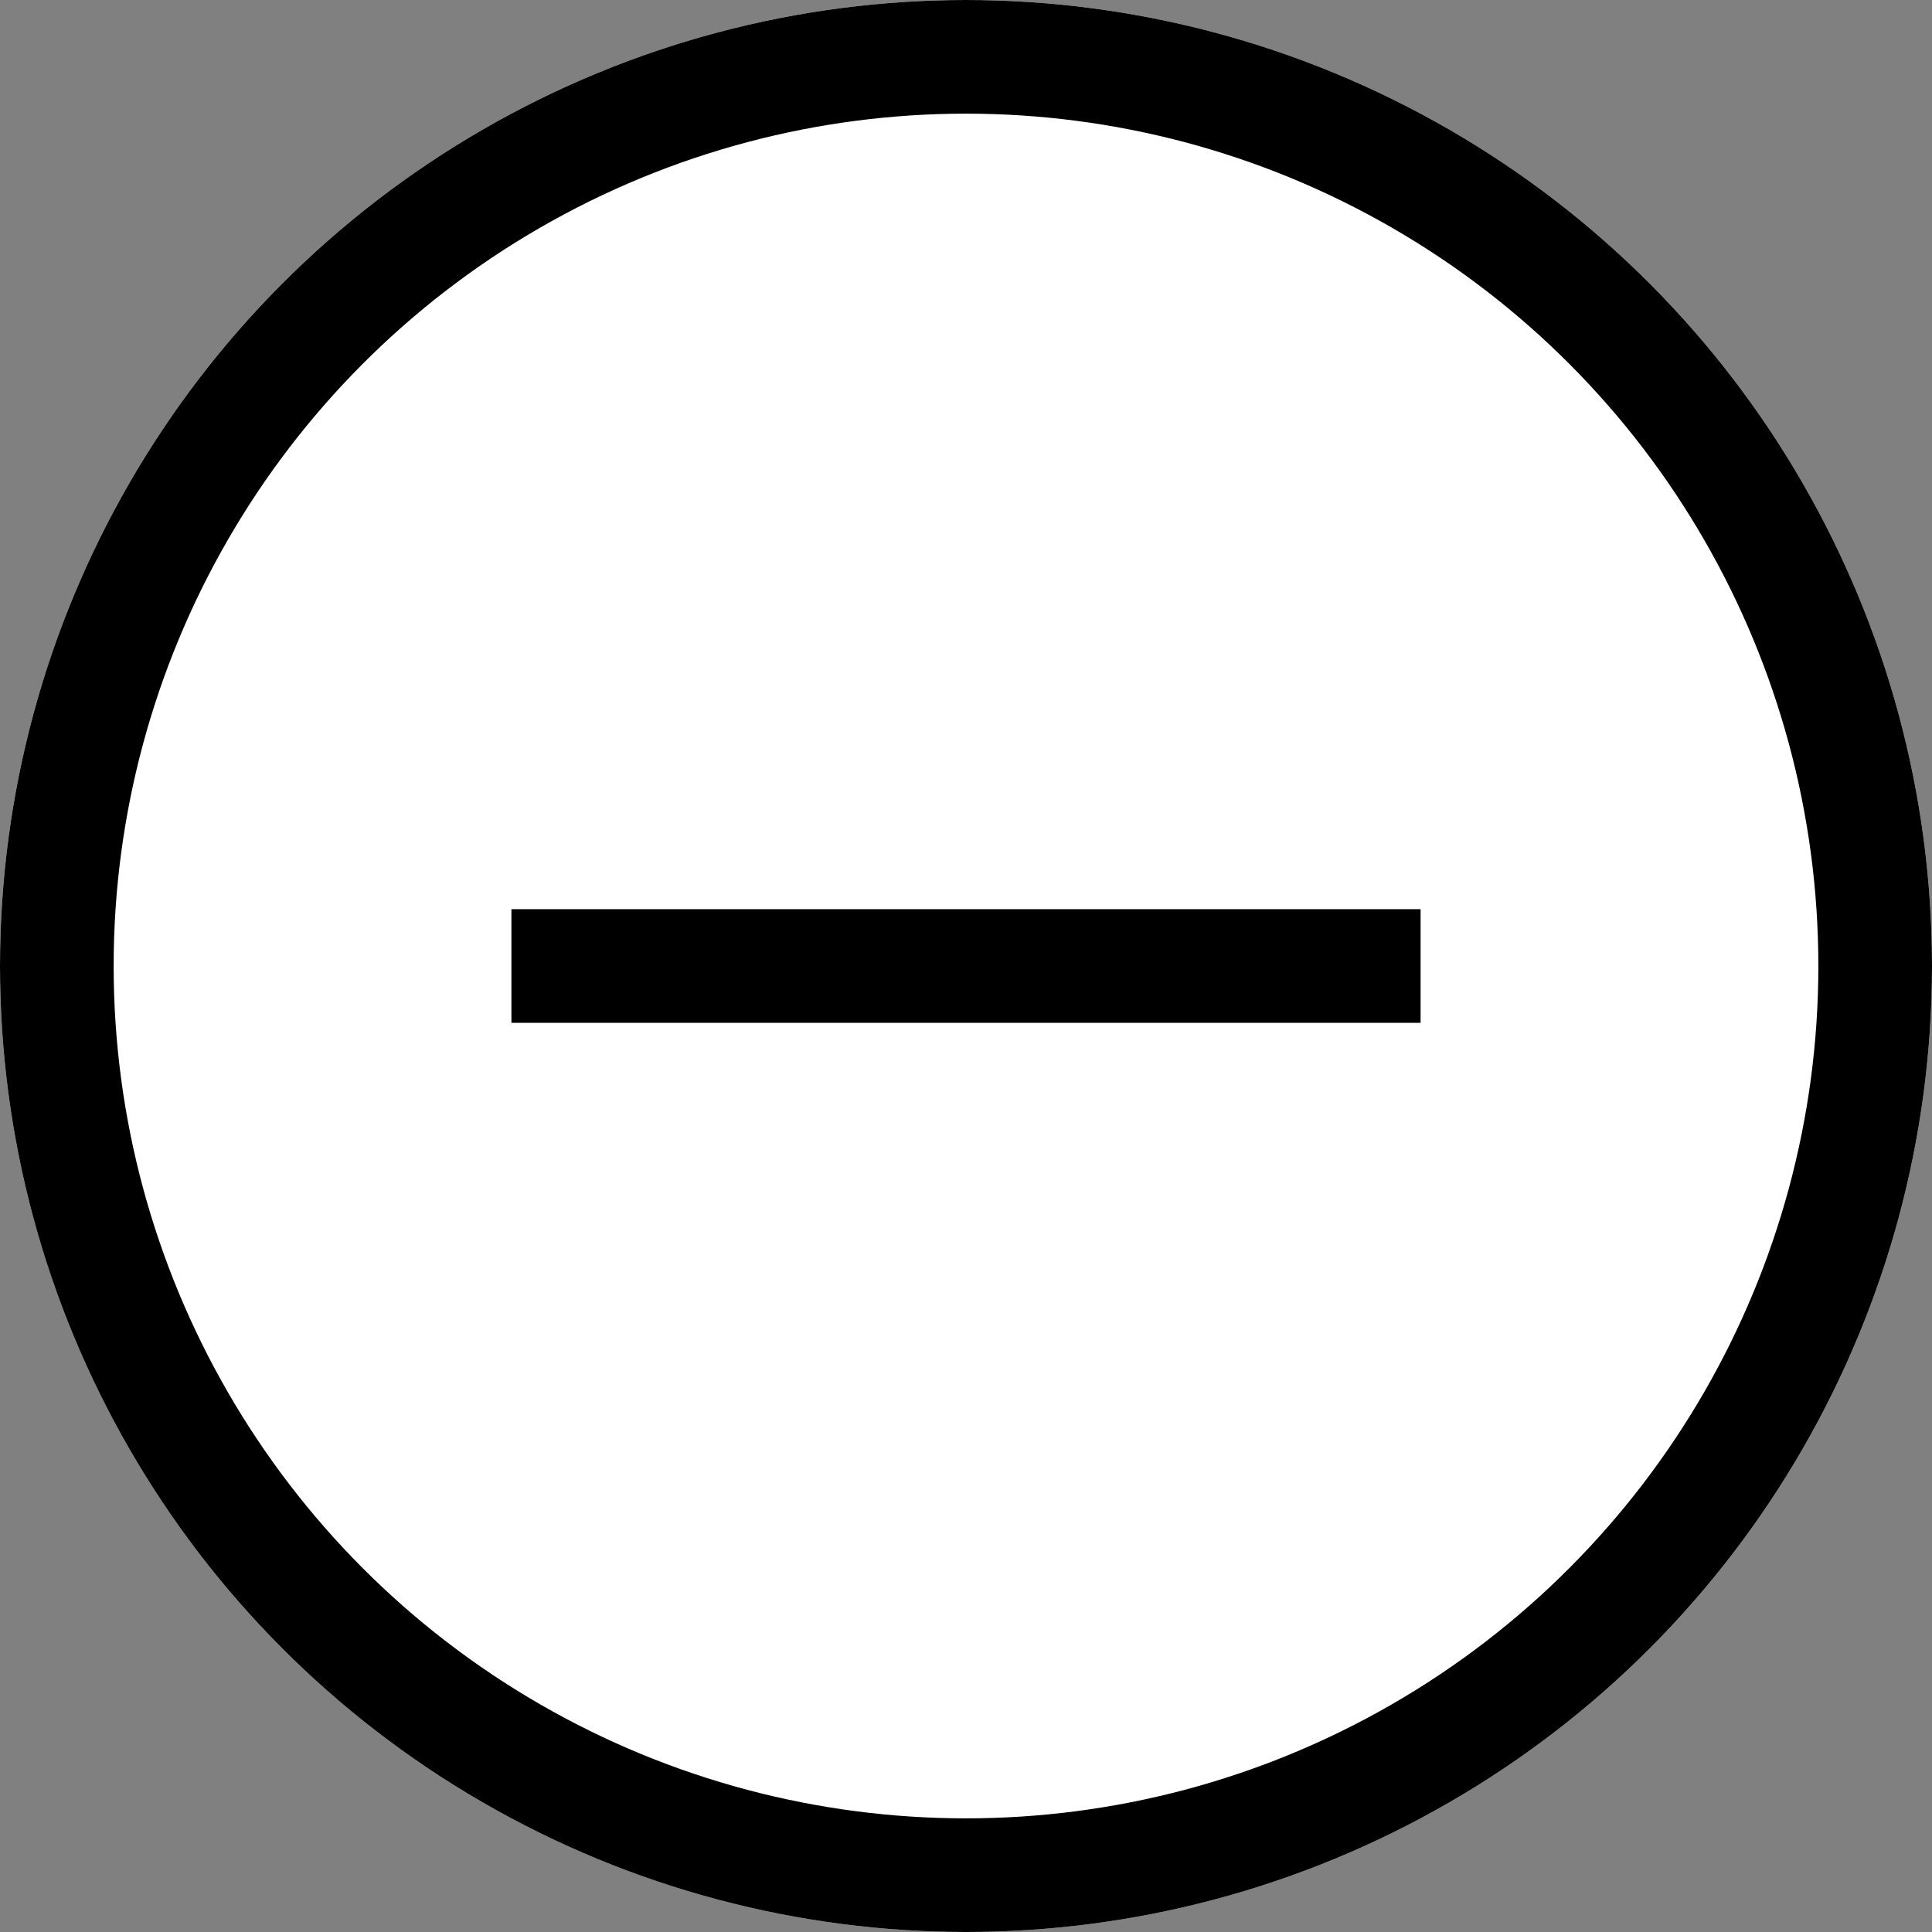
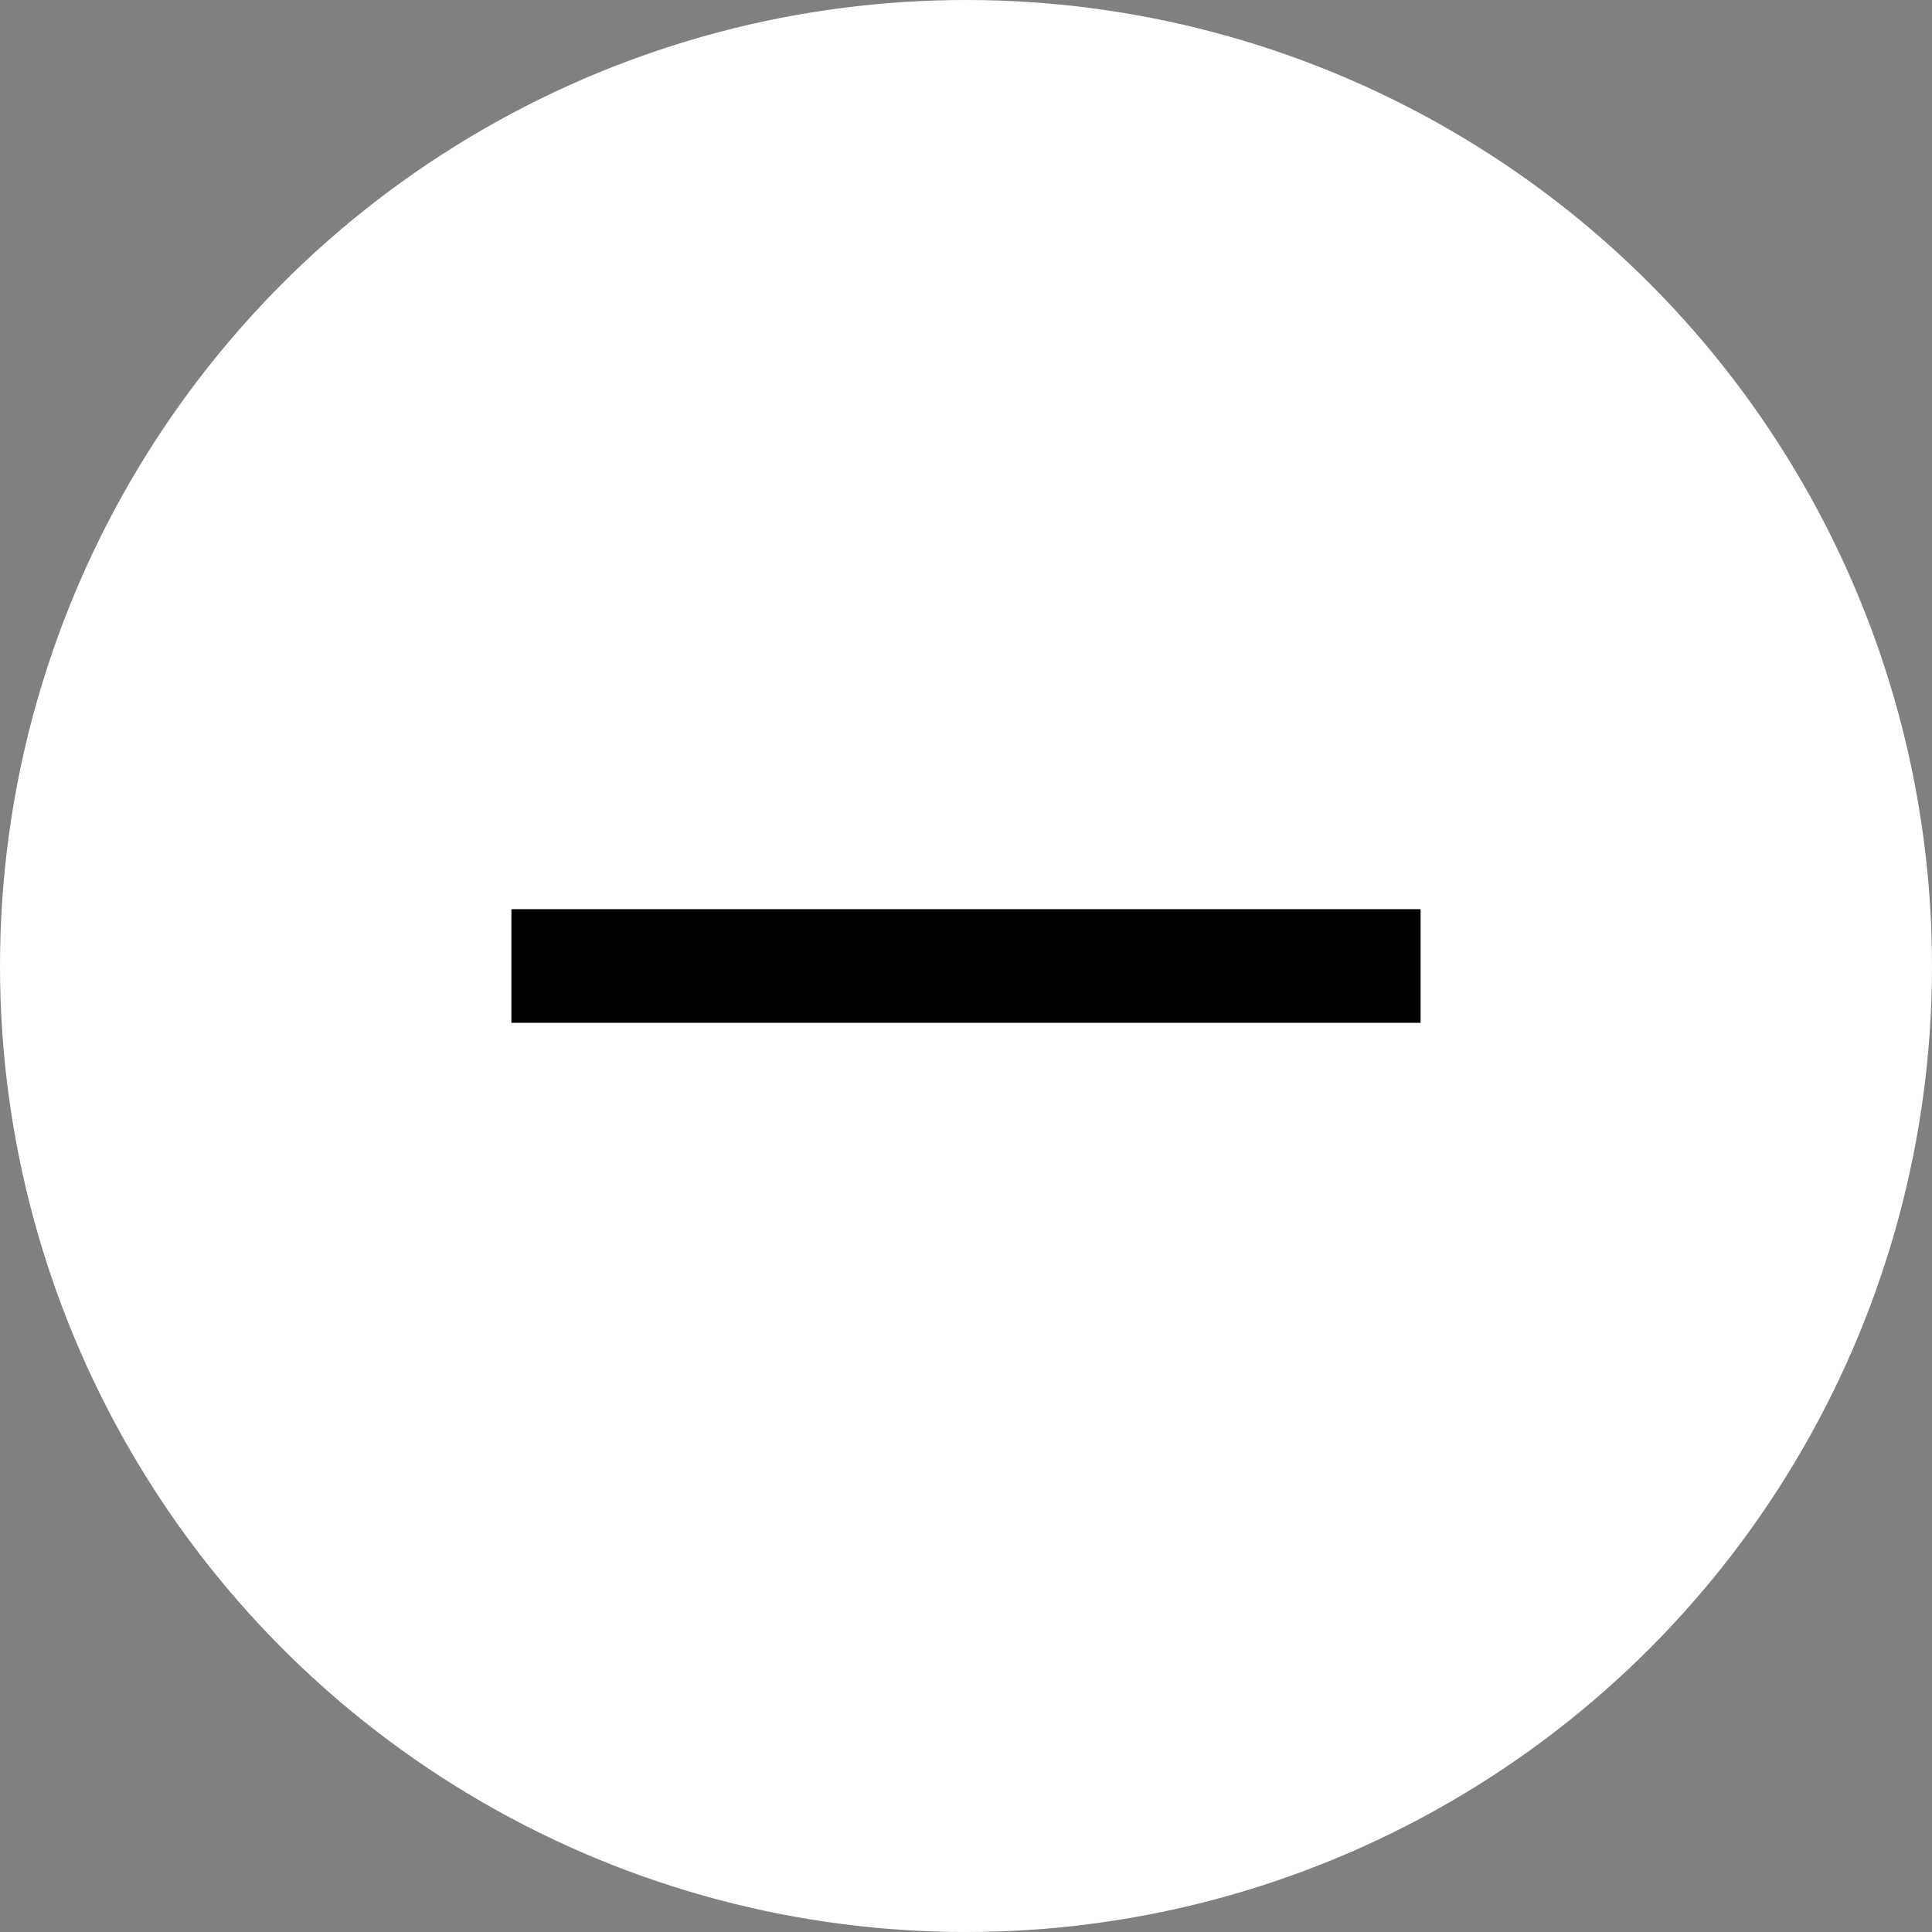
<svg xmlns="http://www.w3.org/2000/svg" width="17" height="17" viewBox="0 0 17 17">
  <rect x="0" y="0" width="17" height="17" fill="#808080" stroke="none" />
  <g id="グループ_224" data-name="グループ 224" transform="translate(-693 -3714)">
    <g id="楕円形_5" data-name="楕円形 5" transform="translate(693 3714)" fill="#fff" stroke="#000" stroke-width="1">
      <circle cx="8.5" cy="8.5" r="8.5" stroke="none" />
-       <circle cx="8.5" cy="8.5" r="8" fill="none" />
    </g>
    <line id="線_152" data-name="線 152" x2="8" transform="translate(697.5 3722.5)" fill="none" stroke="#000" stroke-width="1" />
  </g>
</svg>